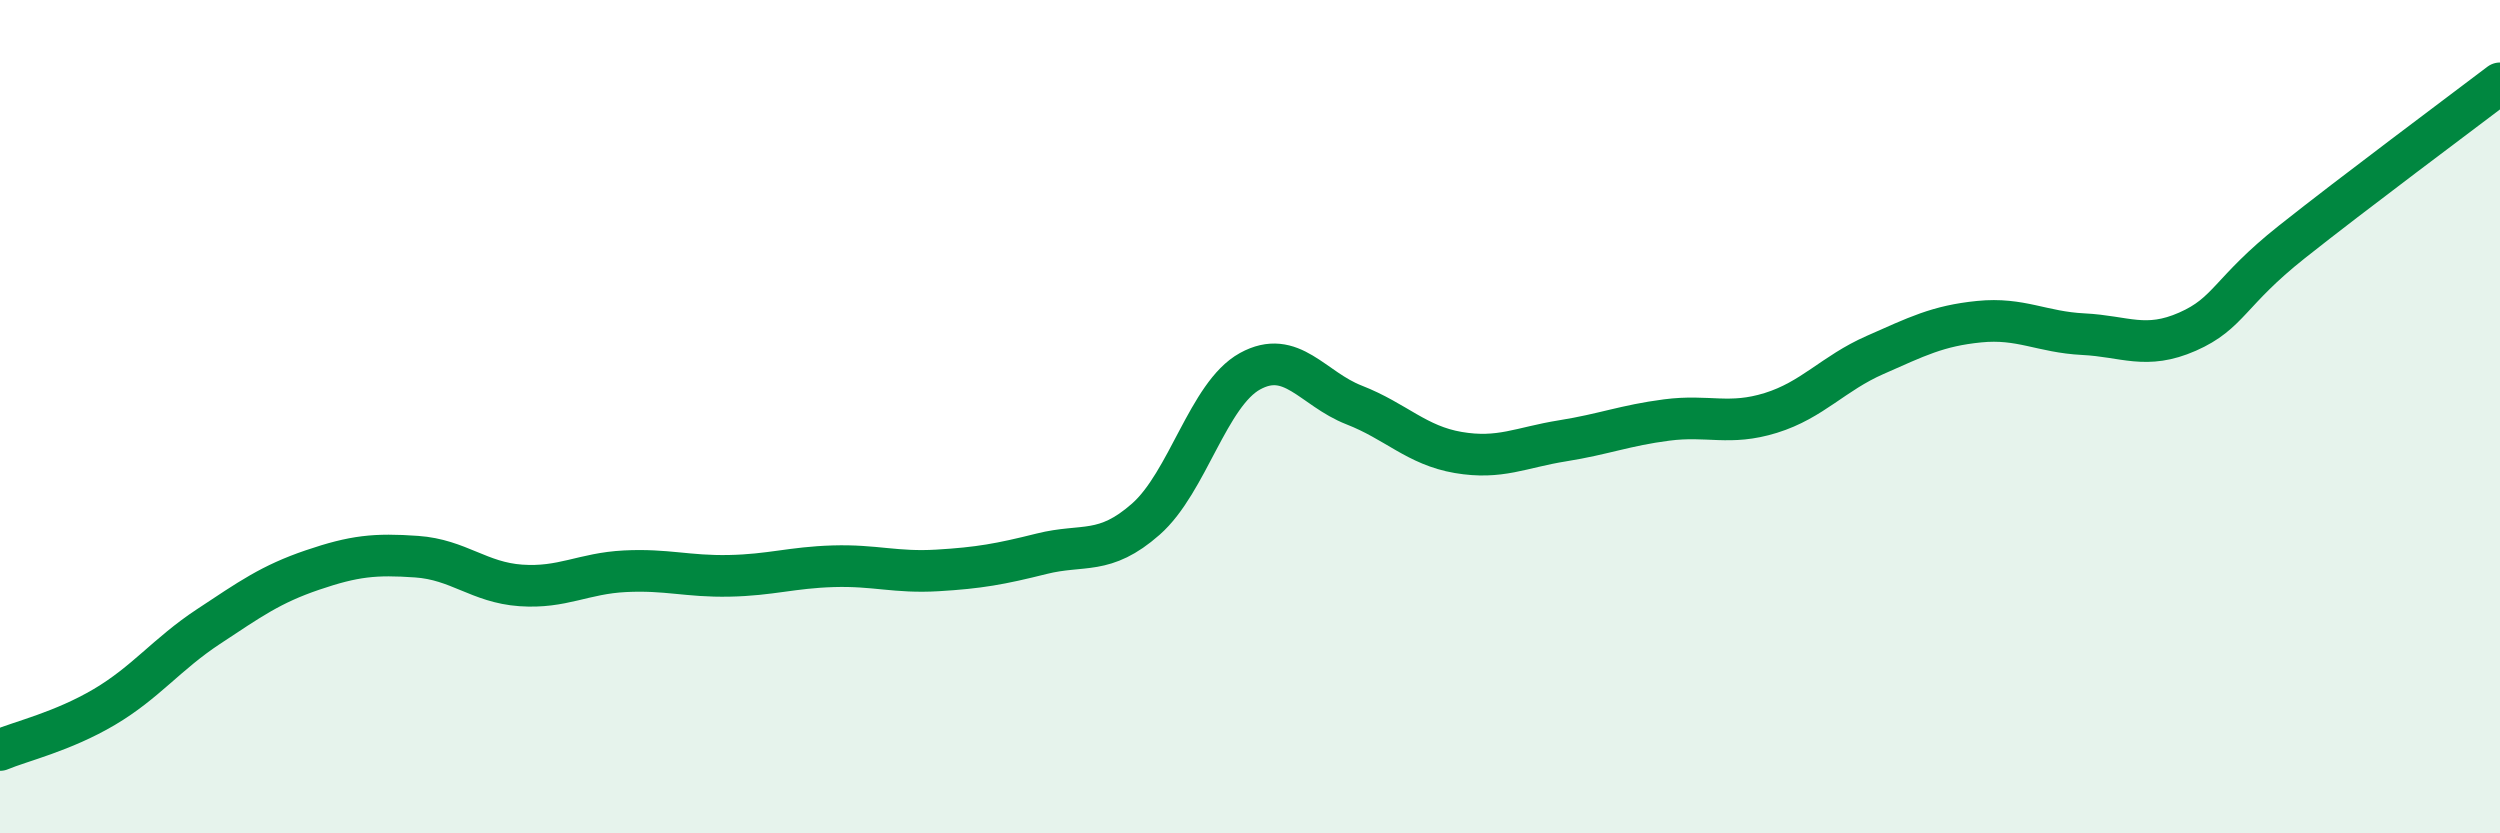
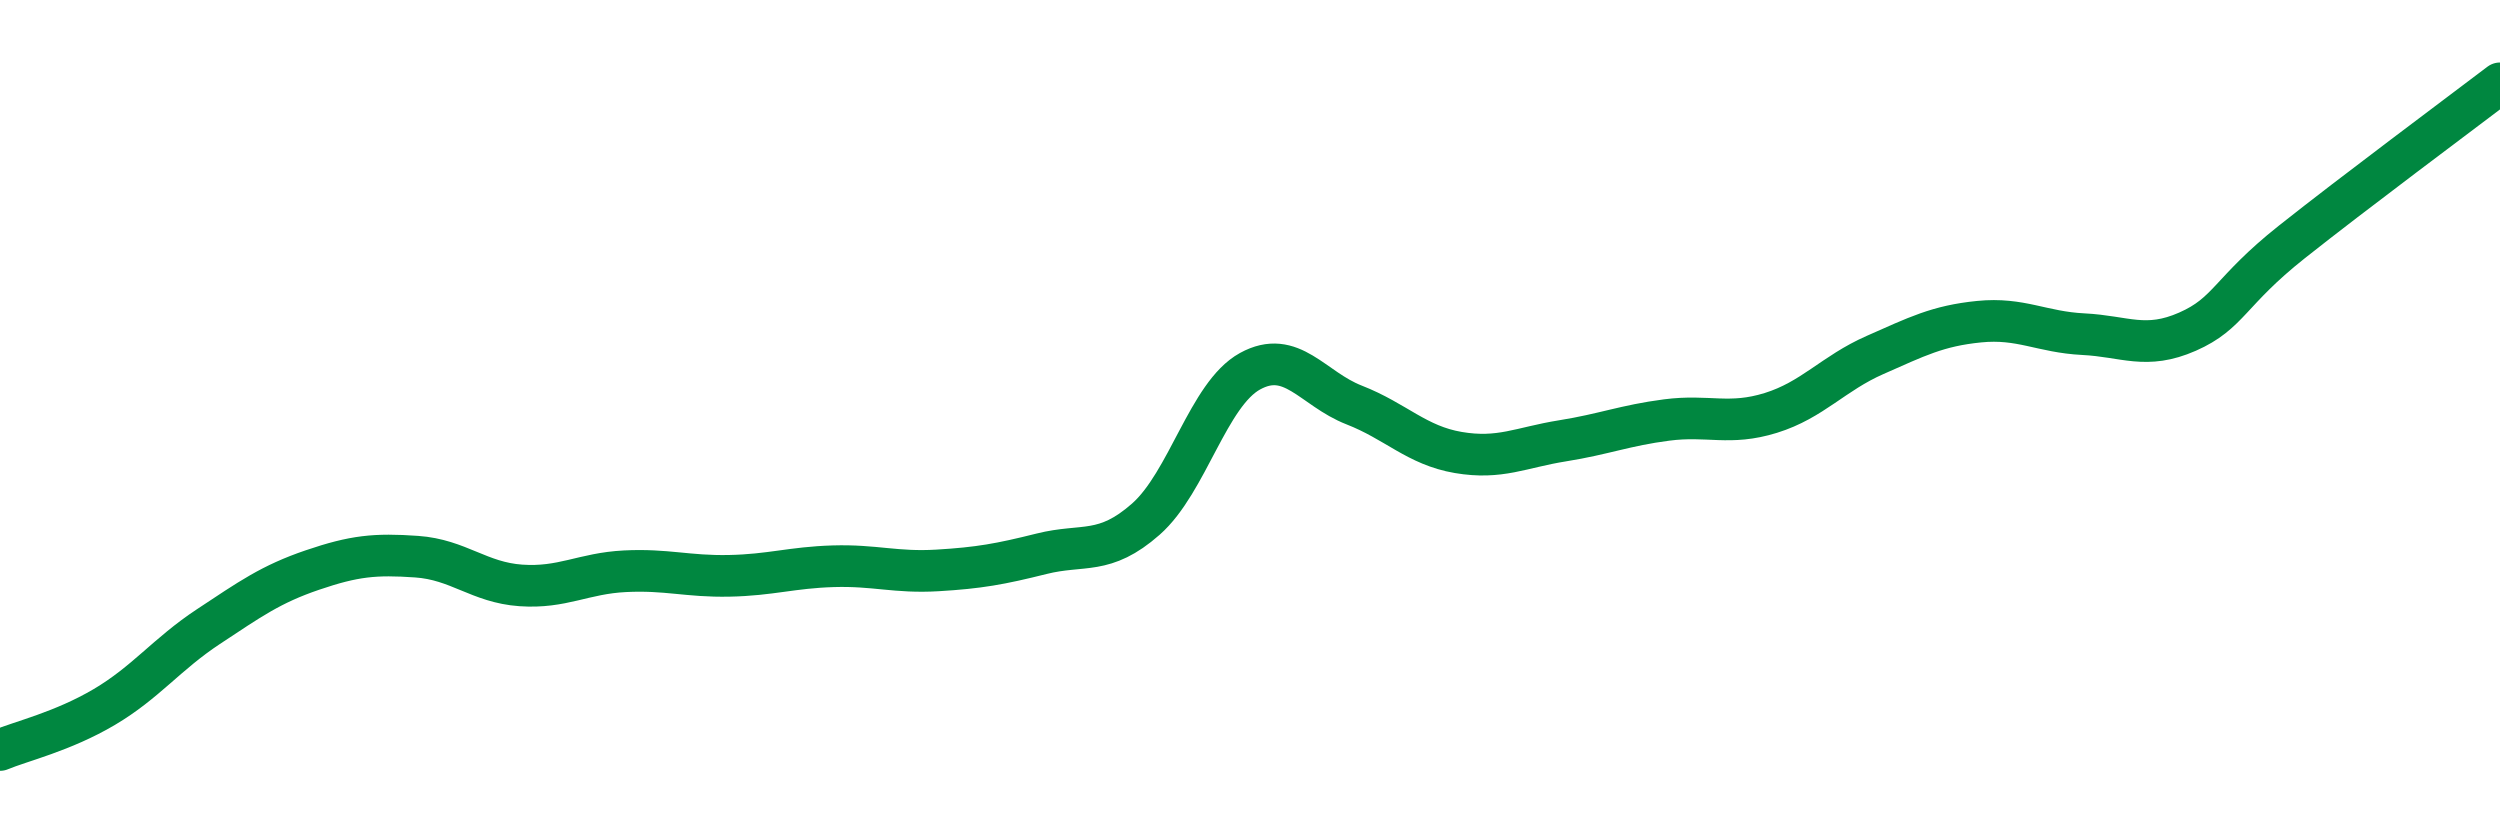
<svg xmlns="http://www.w3.org/2000/svg" width="60" height="20" viewBox="0 0 60 20">
-   <path d="M 0,18 C 0.5,17.79 1.5,17.56 2.5,16.97 C 3.5,16.38 4,15.7 5,15.04 C 6,14.38 6.5,14.02 7.5,13.68 C 8.5,13.34 9,13.29 10,13.36 C 11,13.43 11.5,13.98 12.5,14.05 C 13.5,14.12 14,13.76 15,13.71 C 16,13.66 16.5,13.84 17.5,13.82 C 18.5,13.8 19,13.62 20,13.59 C 21,13.56 21.5,13.75 22.5,13.69 C 23.5,13.63 24,13.54 25,13.29 C 26,13.04 26.5,13.34 27.5,12.46 C 28.5,11.58 29,9.46 30,8.91 C 31,8.36 31.5,9.33 32.5,9.72 C 33.5,10.11 34,10.69 35,10.86 C 36,11.03 36.5,10.74 37.5,10.58 C 38.5,10.42 39,10.21 40,10.08 C 41,9.95 41.5,10.22 42.5,9.91 C 43.5,9.6 44,8.96 45,8.52 C 46,8.08 46.5,7.82 47.5,7.72 C 48.5,7.62 49,7.97 50,8.02 C 51,8.07 51.5,8.4 52.5,7.96 C 53.5,7.52 53.5,7 55,5.81 C 56.5,4.62 59,2.76 60,2L60 20L0 20Z" fill="#008740" opacity="0.1" stroke-linecap="round" stroke-linejoin="round" />
  <path d="M 0,18 C 0.5,17.79 1.5,17.56 2.5,16.97 C 3.5,16.38 4,15.7 5,15.04 C 6,14.38 6.5,14.02 7.5,13.68 C 8.5,13.34 9,13.29 10,13.36 C 11,13.43 11.5,13.98 12.5,14.05 C 13.5,14.12 14,13.76 15,13.71 C 16,13.66 16.5,13.84 17.5,13.82 C 18.5,13.8 19,13.62 20,13.59 C 21,13.56 21.5,13.75 22.5,13.69 C 23.5,13.63 24,13.54 25,13.29 C 26,13.04 26.5,13.34 27.5,12.46 C 28.5,11.58 29,9.46 30,8.91 C 31,8.36 31.5,9.33 32.5,9.72 C 33.5,10.11 34,10.69 35,10.86 C 36,11.03 36.5,10.74 37.5,10.58 C 38.5,10.42 39,10.21 40,10.08 C 41,9.95 41.5,10.22 42.5,9.91 C 43.5,9.6 44,8.96 45,8.52 C 46,8.08 46.5,7.82 47.5,7.72 C 48.5,7.62 49,7.97 50,8.02 C 51,8.07 51.5,8.4 52.5,7.96 C 53.5,7.52 53.5,7 55,5.81 C 56.5,4.62 59,2.76 60,2" stroke="#008740" stroke-width="1" fill="none" stroke-linecap="round" stroke-linejoin="round" />
</svg>